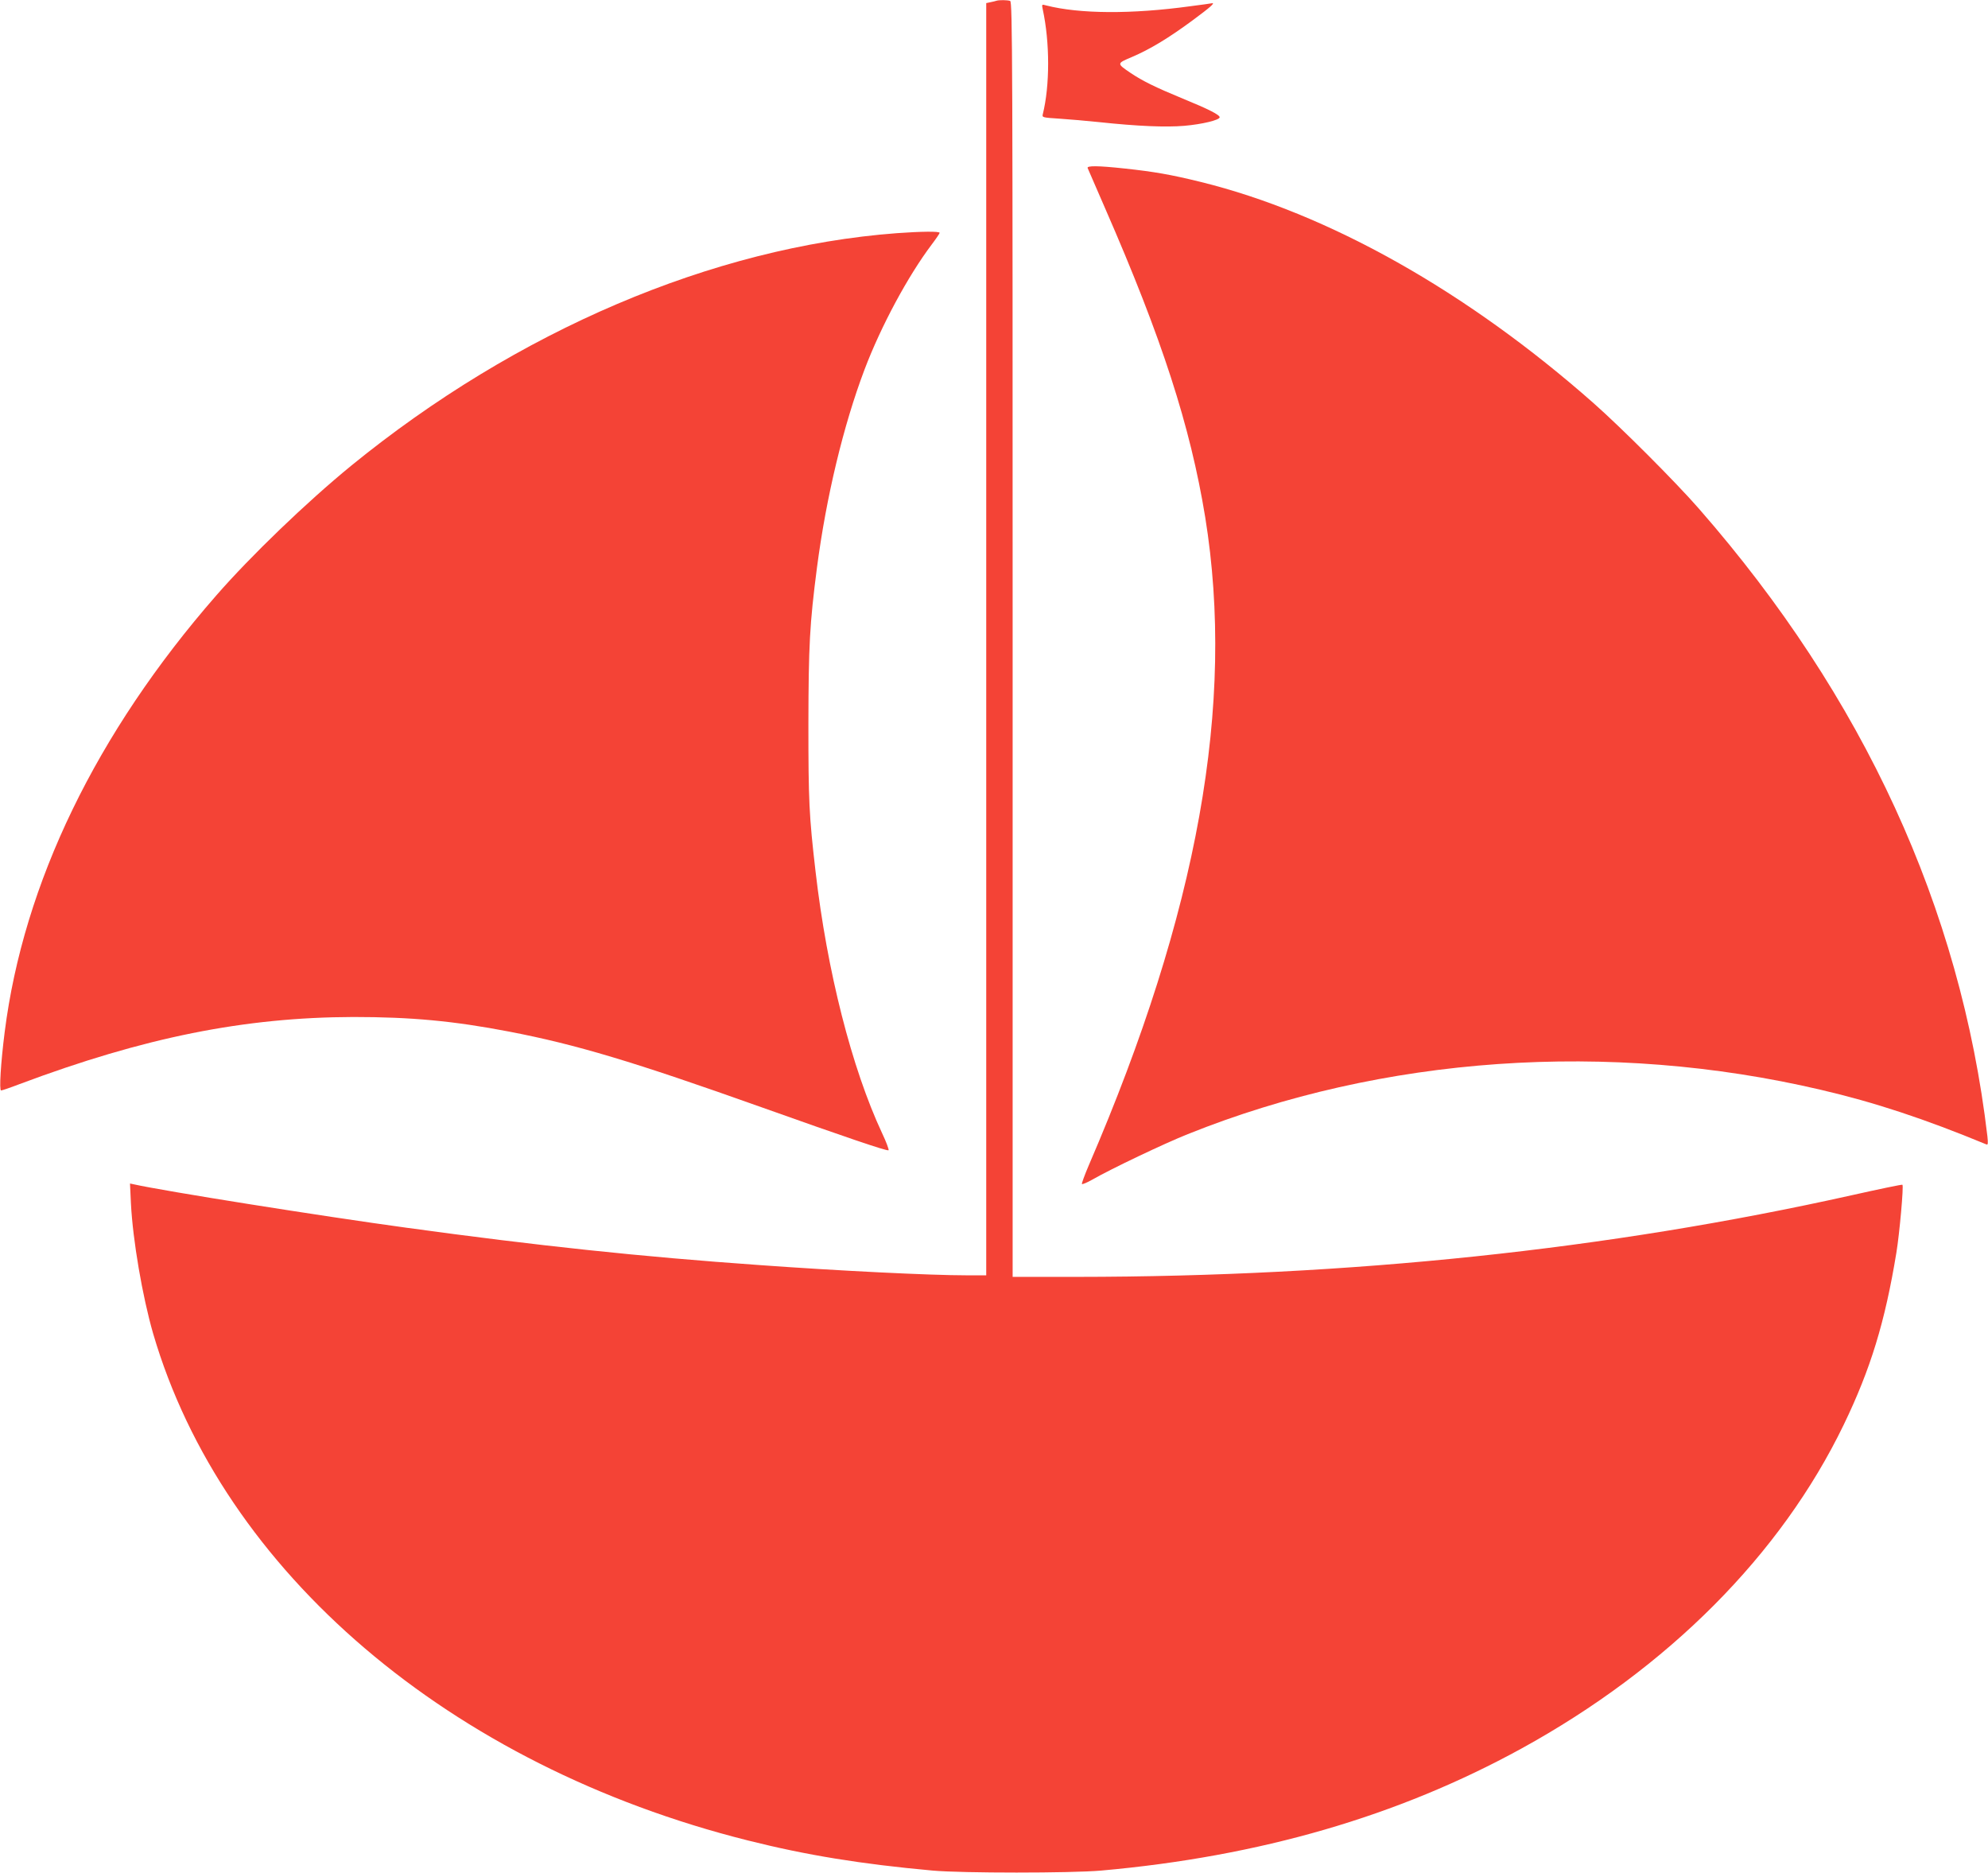
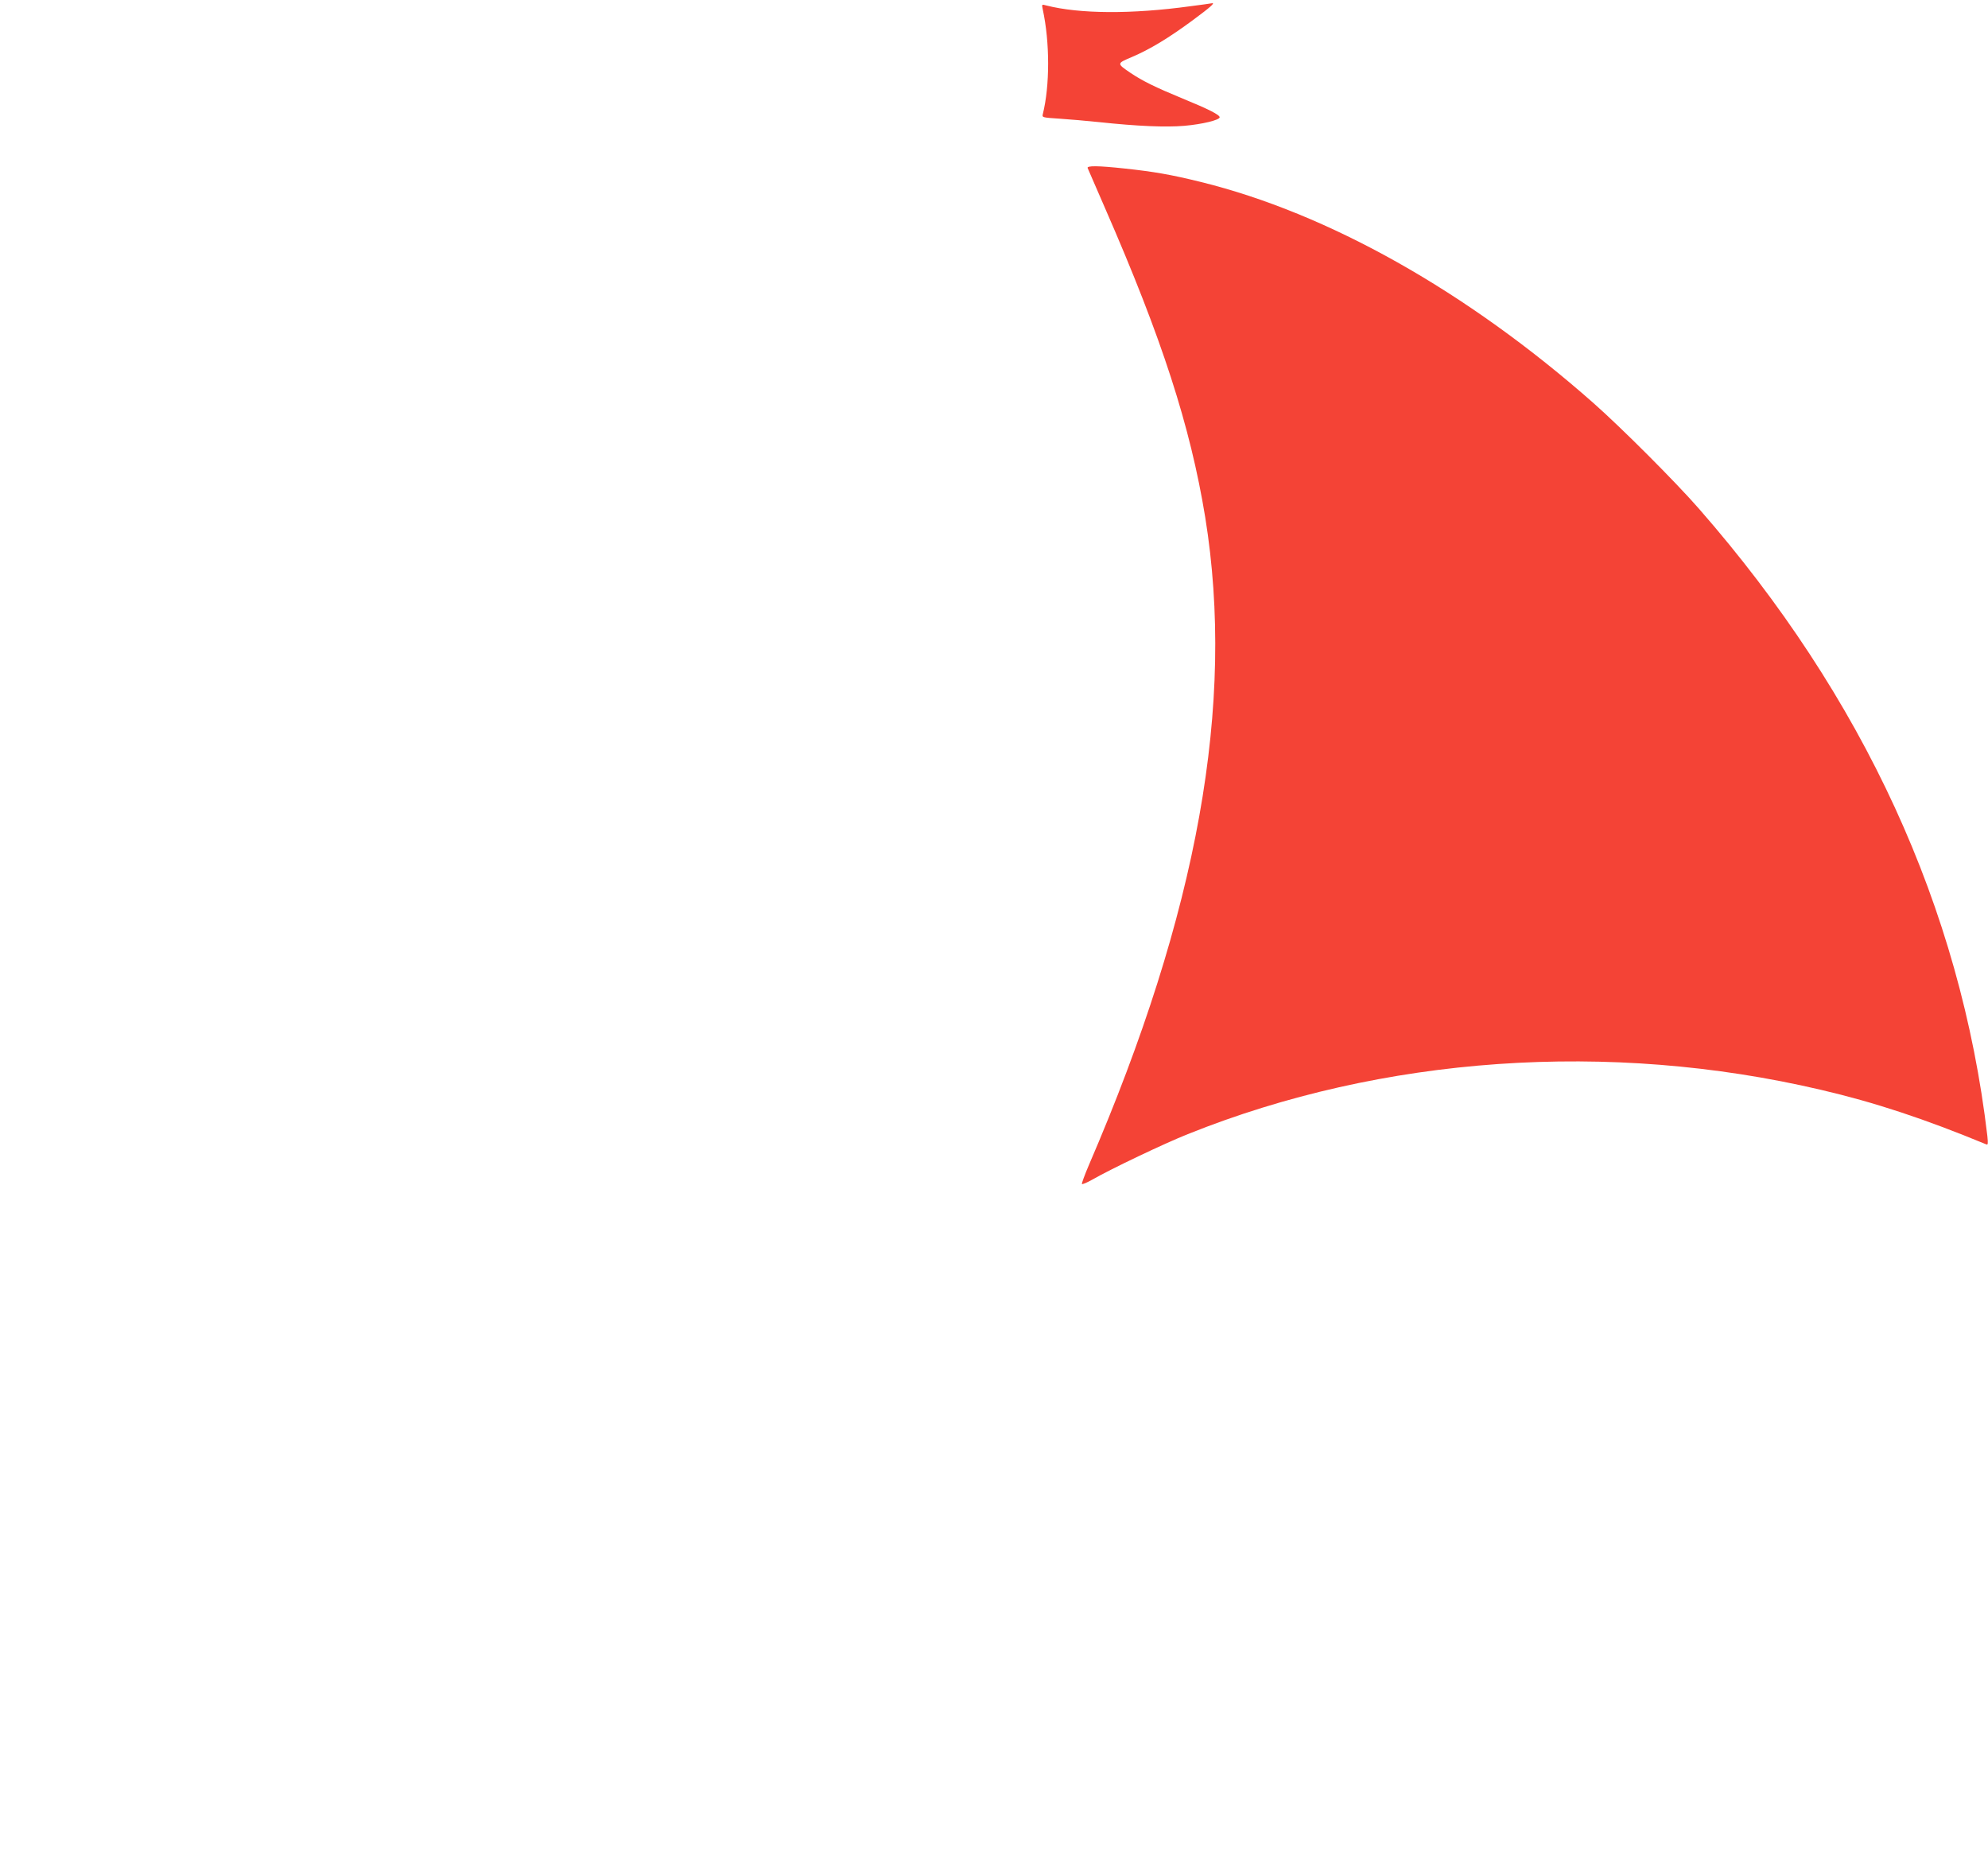
<svg xmlns="http://www.w3.org/2000/svg" version="1.0" width="1280pt" height="1206pt" viewBox="0 0 1280 1206" preserveAspectRatio="xMidYMid meet">
  <g transform="translate(0,1206) scale(0.1,-0.1)" fill="#f44336" stroke="none">
-     <path d="M6415 12055 c-5 -2 -22 -6 -37 -9 l-28 -6 0 -4095 0 -4095 -127 0 c-234 0 -823 29 -1333 66 -766 54 -1424 124 -2270 240 -549 75 -1569 237 -1759 280 l-24 5 6 -128 c12 -237 74 -599 143 -838 449 -1535 1911 -2782 3829 -3263 378 -95 728 -152 1190 -194 187 -17 893 -17 1085 0 1022 91 1912 350 2705 785 945 519 1672 1249 2076 2085 173 358 266 662 339 1107 20 121 48 431 39 438 -2 3 -150 -28 -329 -68 -1570 -350 -3230 -524 -4987 -525 l-413 0 0 4104 c0 3733 -1 4104 -16 4110 -16 6 -71 7 -89 1z" />
    <path d="M7665 12020 c-378 -52 -714 -50 -929 5 -29 8 -29 8 -22 -26 46 -212 46 -491 0 -675 -5 -20 -1 -21 108 -28 62 -4 176 -14 253 -22 253 -27 432 -34 550 -24 115 10 227 37 228 55 0 16 -73 53 -237 120 -177 73 -260 114 -336 165 -91 62 -91 61 8 103 115 49 235 121 392 237 115 85 146 113 123 109 -5 -1 -66 -10 -138 -19z" />
    <path d="M7003 10978 c3 -7 53 -123 112 -258 367 -840 549 -1403 645 -1990 194 -1201 -47 -2542 -749 -4170 -27 -63 -47 -118 -45 -122 3 -4 33 9 67 28 120 69 464 233 615 293 1253 503 2713 605 4077 285 347 -81 667 -187 1064 -351 11 -5 12 5 7 53 -173 1469 -797 2827 -1857 4039 -151 173 -499 521 -679 680 -817 721 -1709 1222 -2530 1424 -195 48 -302 66 -487 86 -175 19 -247 19 -240 3z" />
-     <path d="M5775 10559 c-1185 -89 -2448 -628 -3515 -1498 -286 -234 -645 -579 -869 -836 -771 -883 -1240 -1852 -1361 -2810 -25 -198 -36 -375 -23 -375 6 0 59 18 119 41 803 301 1448 430 2149 432 372 0 643 -25 1003 -94 431 -83 796 -192 1622 -486 548 -195 810 -284 821 -278 4 3 -14 52 -41 109 -196 419 -355 1045 -429 1686 -42 362 -46 455 -46 950 1 506 8 641 55 1005 60 457 170 915 306 1275 107 282 280 603 433 806 28 37 51 71 51 75 0 11 -122 9 -275 -2z" />
  </g>
</svg>